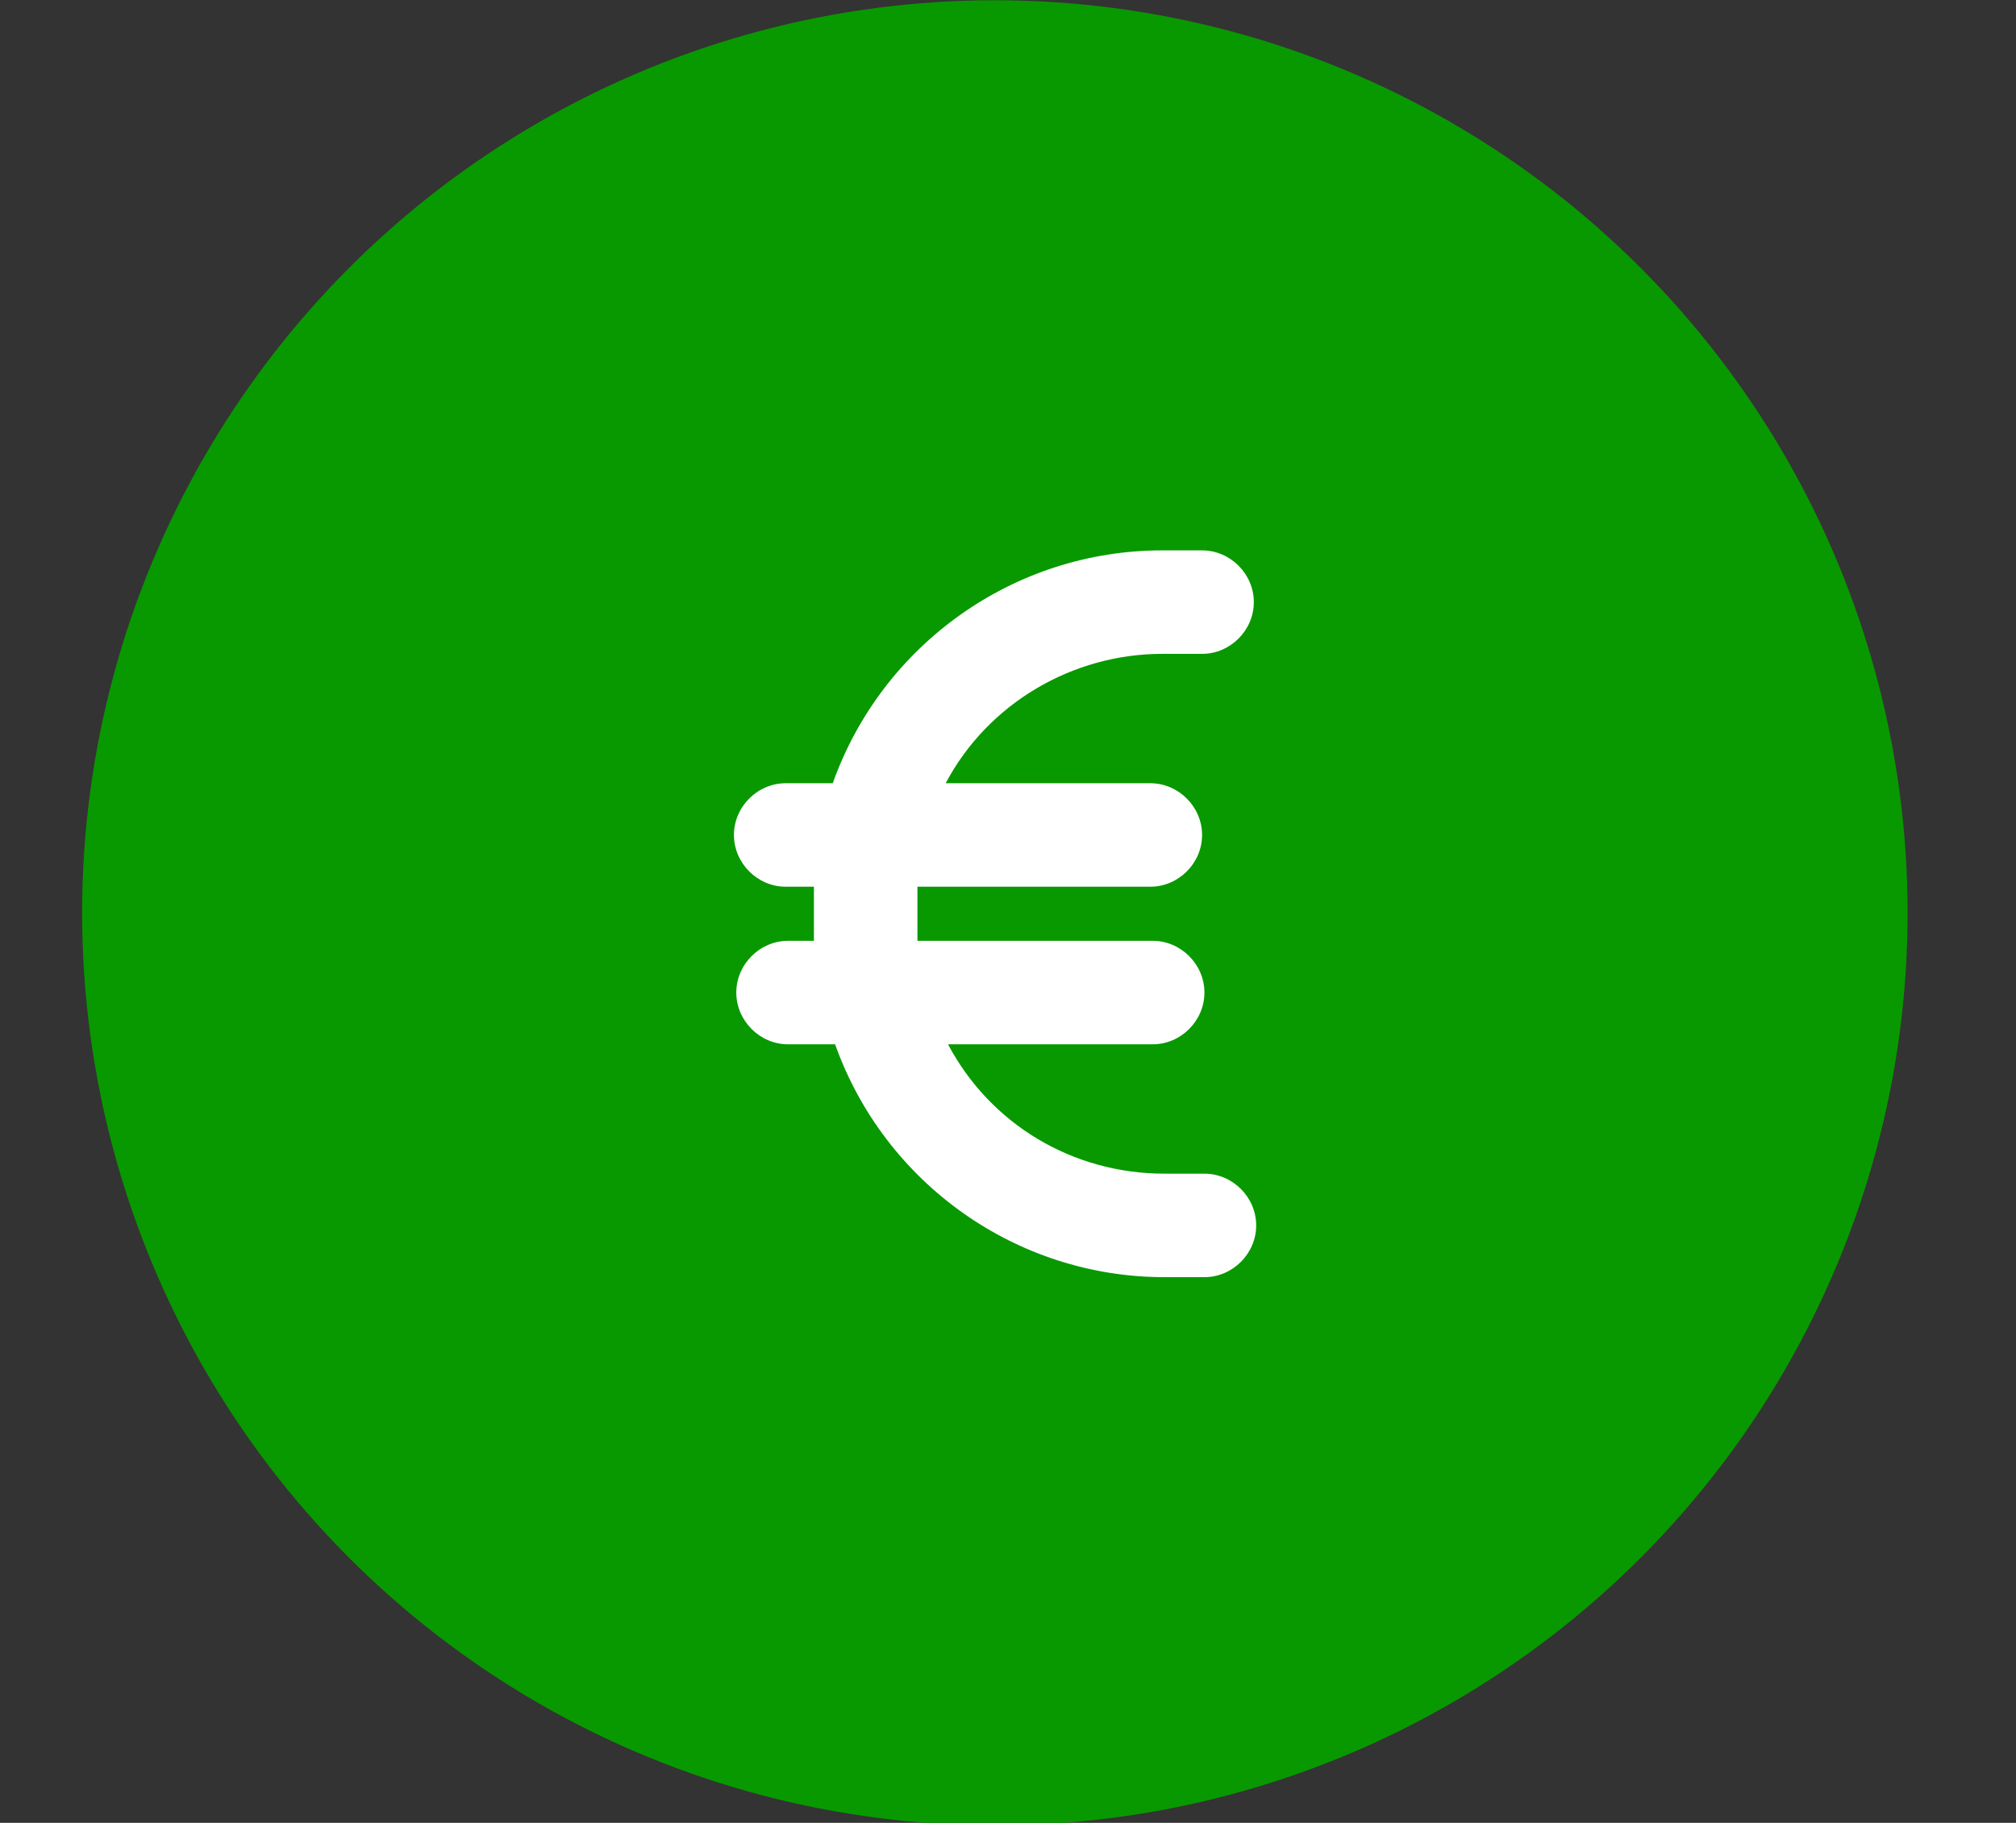
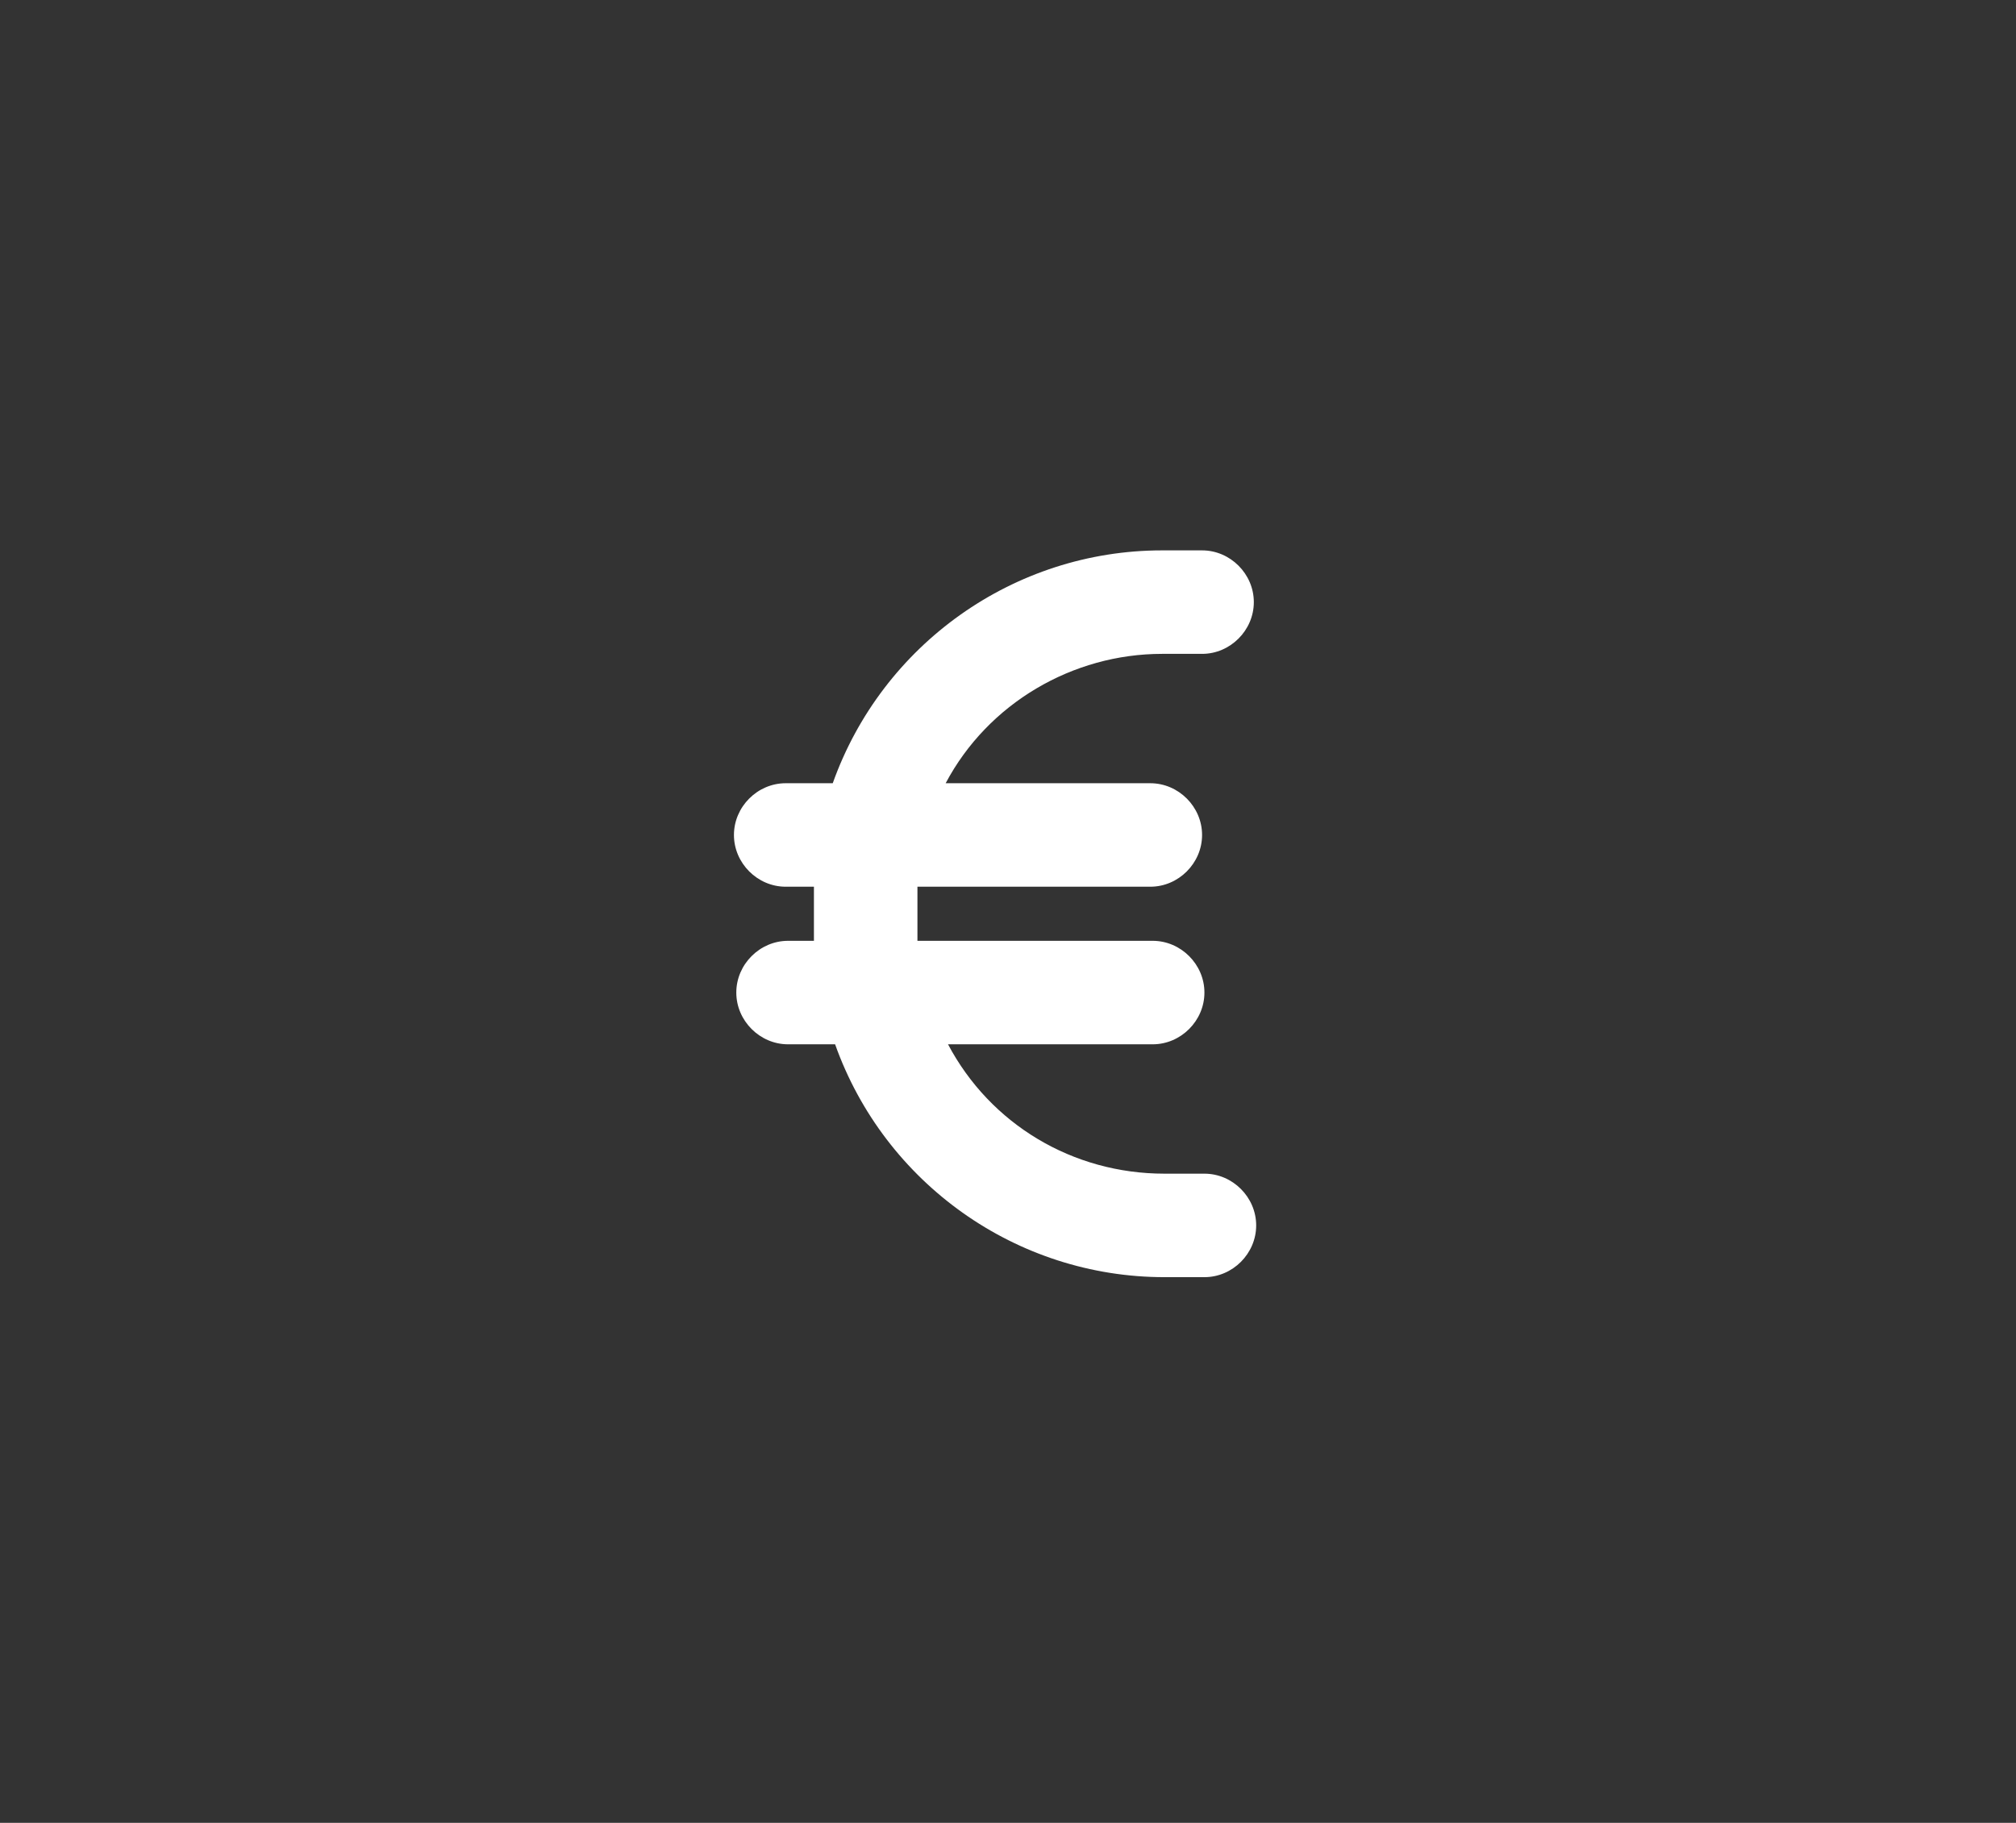
<svg xmlns="http://www.w3.org/2000/svg" version="1.1" id="Layer_1" x="0px" y="0px" viewBox="0 0 85.7 77.5" style="enable-background:new 0 0 85.7 77.5;" xml:space="preserve">
  <rect x="0" y="0" width="85.7" height="77.5" fill="#333333" stroke="none" />
  <style type="text/css">
	.st0{fill:#089900;}
	.st1{fill:#FFFFFF;}
</style>
  <g id="blob-house" transform="translate(-415.208 -1366.389)">
-     <circle class="st0" cx="457.5" cy="1405.2" r="38.8" />
-   </g>
+     </g>
  <path id="euro-sign-solid" class="st1" d="M34.6,37.7c0,0.2,0,0.4,0,0.6v1.1c0,0.2,0,0.4,0,0.6h-1.1c-1.2,0-2.2,1-2.2,2.2  s1,2.2,2.2,2.2h2c2.1,5.9,7.7,9.9,14,9.9h1.7c1.2,0,2.2-1,2.2-2.2s-1-2.2-2.2-2.2h-1.7c-3.9,0-7.4-2.1-9.2-5.5h8.7  c1.2,0,2.2-1,2.2-2.2c0-1.2-1-2.2-2.2-2.2H39c0-0.2,0-0.4,0-0.6v-1.1c0-0.2,0-0.4,0-0.6h9.9c1.2,0,2.2-1,2.2-2.2s-1-2.2-2.2-2.2  h-8.7c1.8-3.4,5.4-5.5,9.2-5.5h1.7c1.2,0,2.2-1,2.2-2.2c0-1.2-1-2.2-2.2-2.2h-1.7c-6.3,0-11.9,4-14,9.9h-2c-1.2,0-2.2,1-2.2,2.2  s1,2.2,2.2,2.2H34.6z" />
</svg>